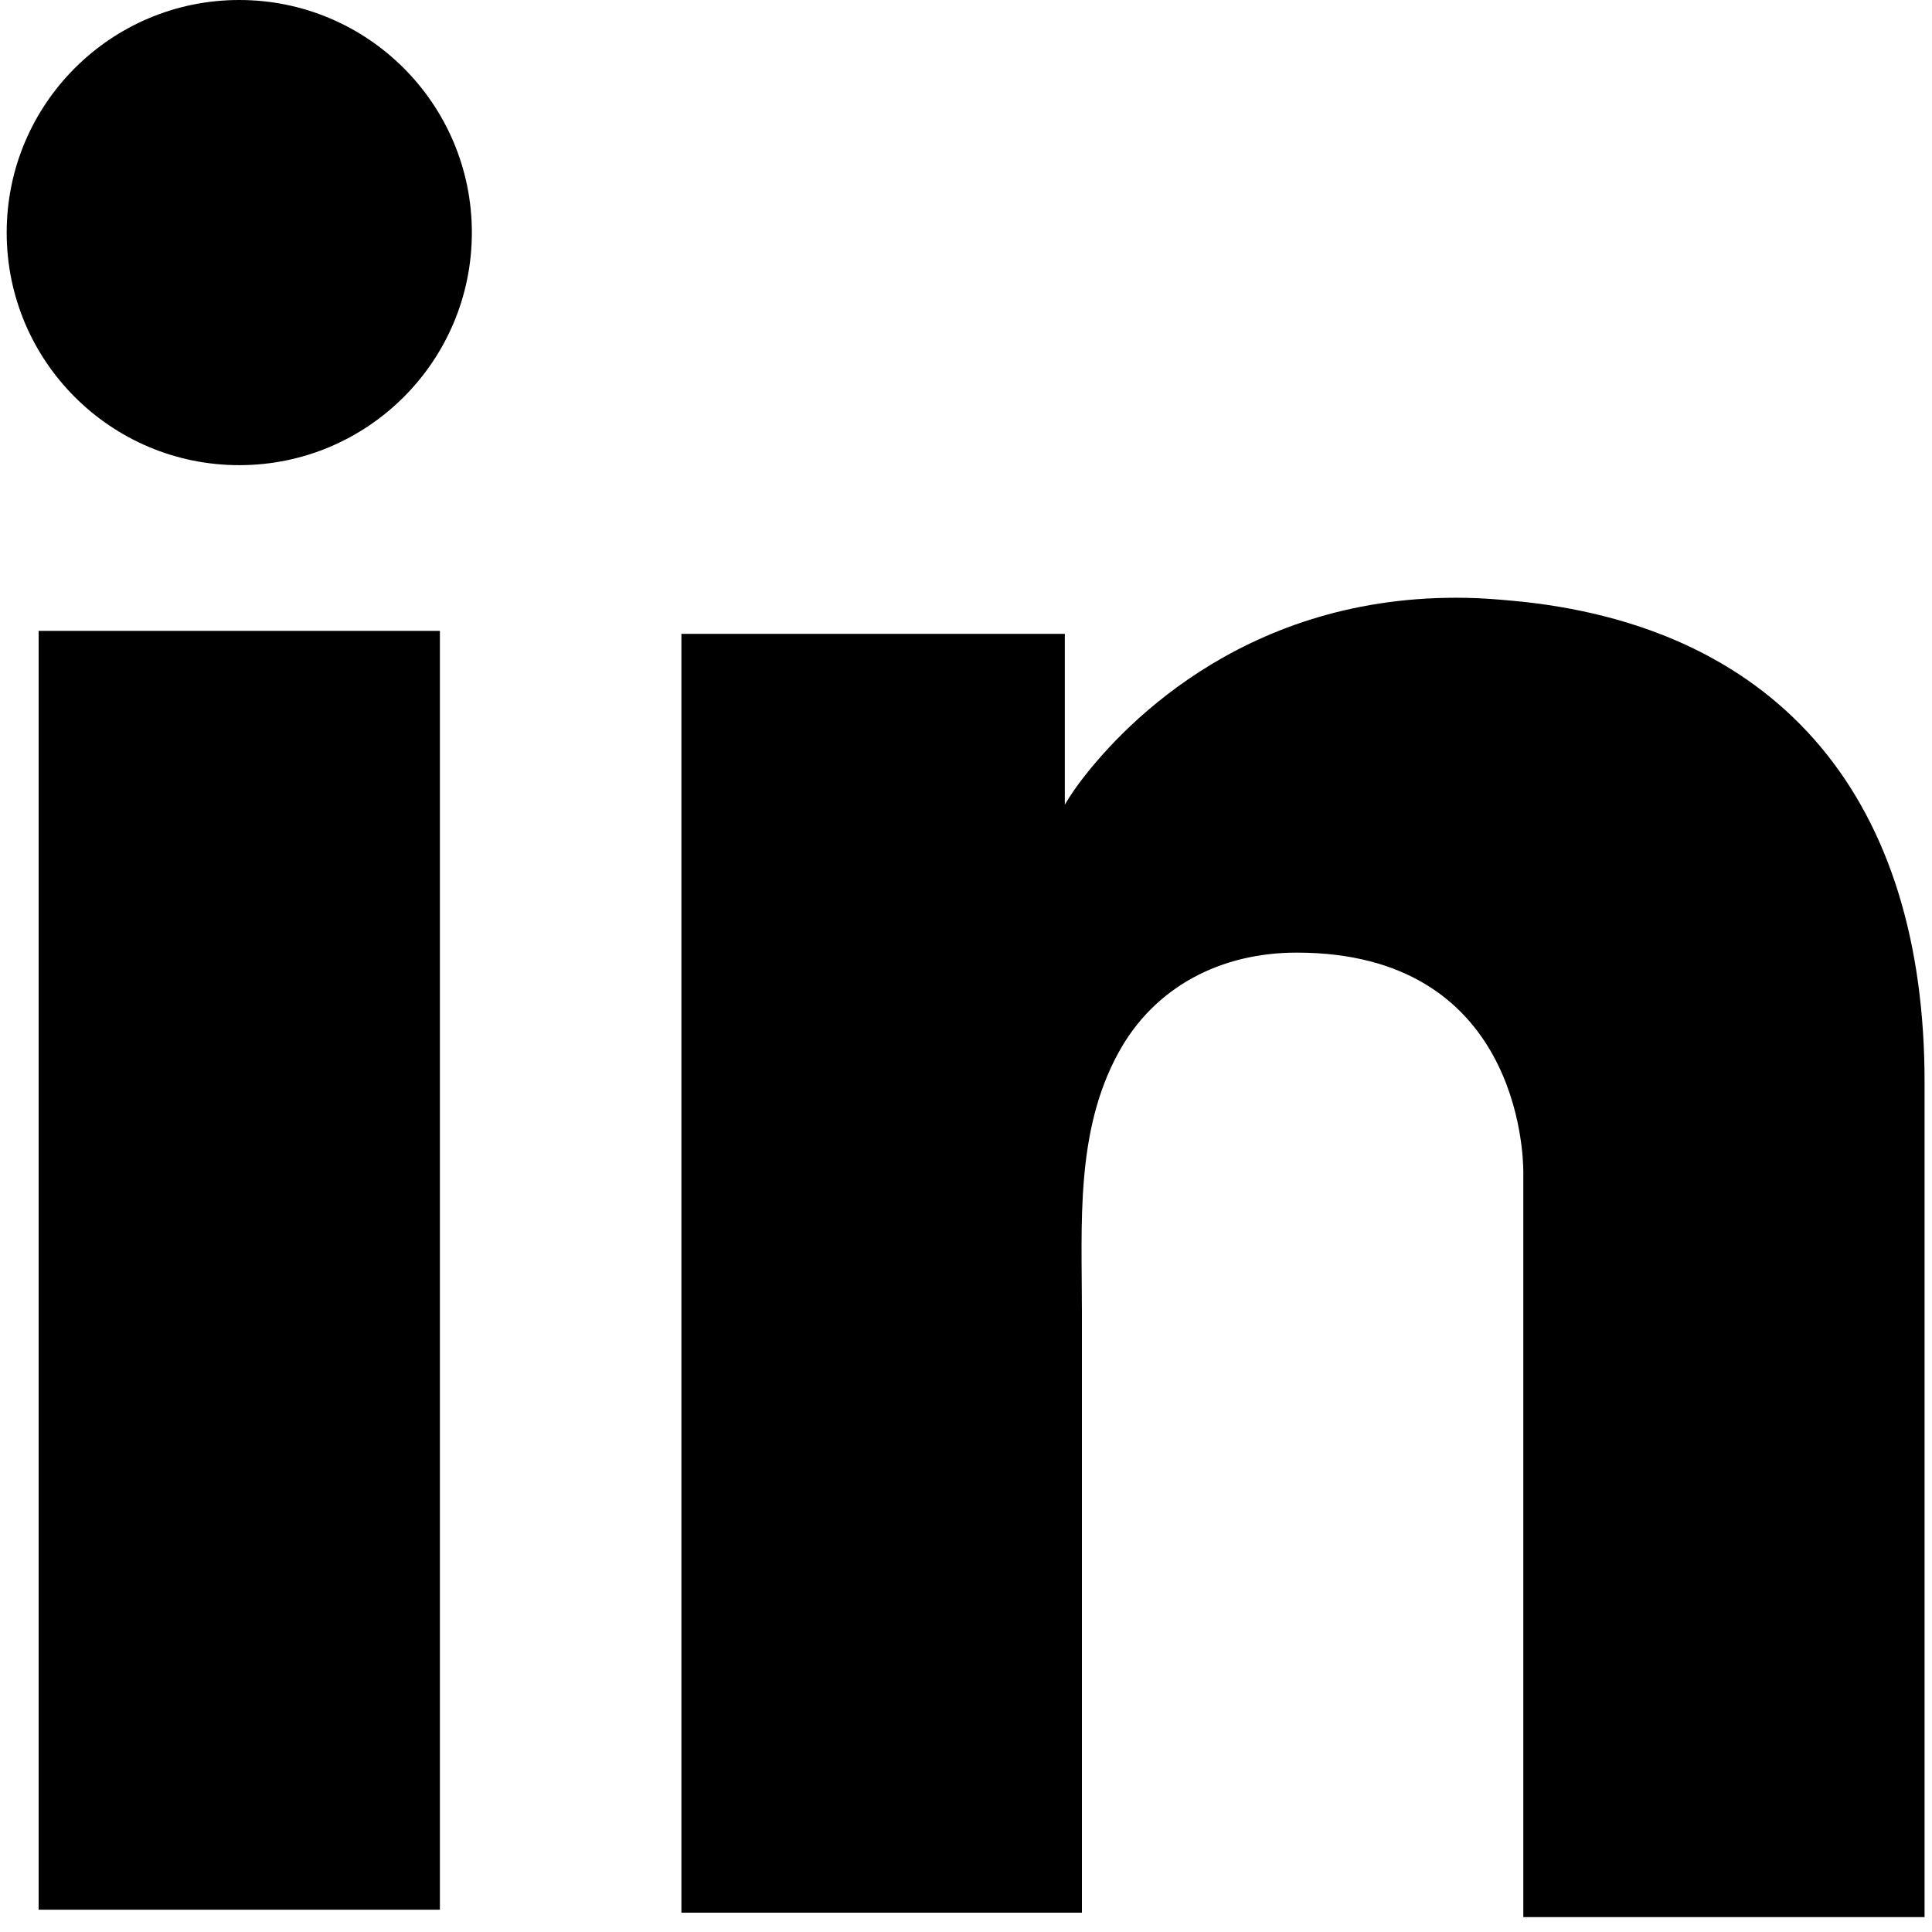
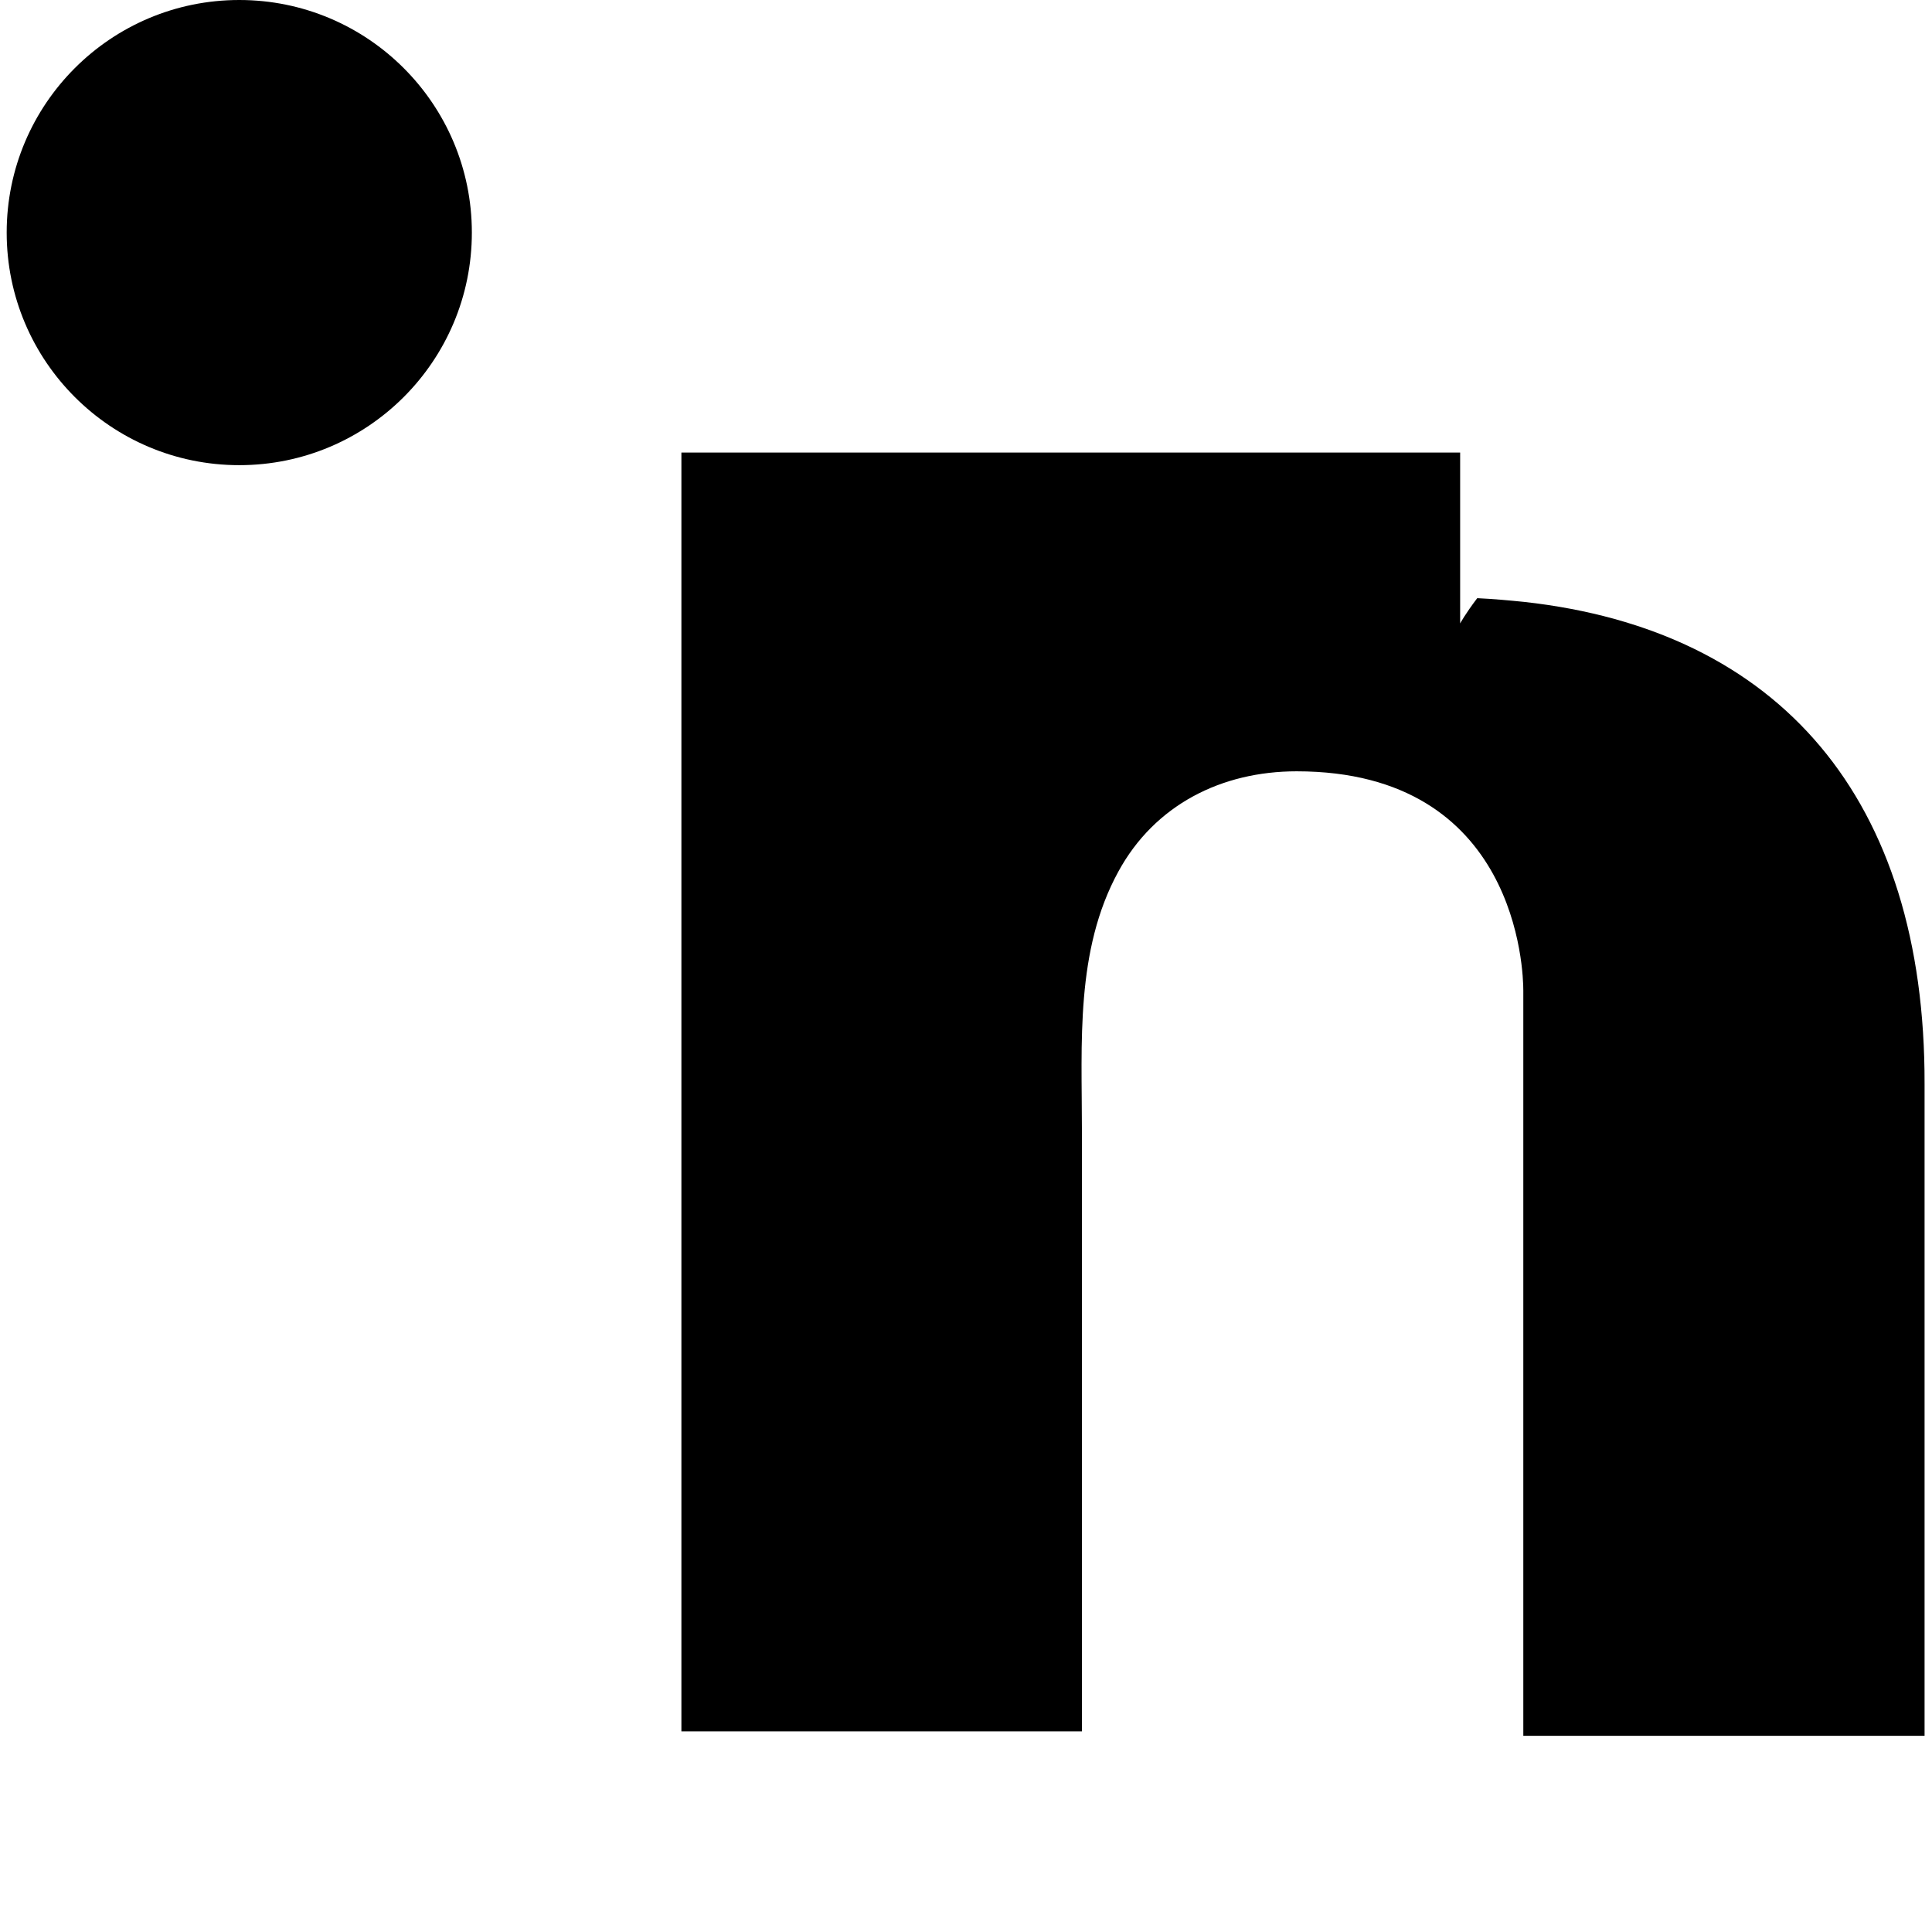
<svg xmlns="http://www.w3.org/2000/svg" version="1.1" id="Layer_1" x="0px" y="0px" viewBox="0 0 26 26" style="enable-background:new 0 0 26 26;" xml:space="preserve">
  <g>
-     <rect x="0.52" y="8.49" width="5.4" height="17.21" />
-     <path d="M20.51,8.1c-0.2-0.02-0.41-0.04-0.63-0.05c-3.02-0.12-4.73,1.67-5.32,2.44c-0.16,0.21-0.23,0.34-0.23,0.34v-2.3H9.17v17.21   h5.16h0.23c0-1.75,0-3.5,0-5.25c0-0.95,0-1.89,0-2.84c0-1.17-0.09-2.42,0.49-3.48c0.49-0.9,1.39-1.35,2.4-1.35   c2.98,0,3.05,2.7,3.05,2.95c0,0.01,0,0.02,0,0.02v10.01h5.4V14.59C25.91,10.75,23.95,8.48,20.51,8.1z" />
+     <path d="M20.51,8.1c-0.2-0.02-0.41-0.04-0.63-0.05c-0.16,0.21-0.23,0.34-0.23,0.34v-2.3H9.17v17.21   h5.16h0.23c0-1.75,0-3.5,0-5.25c0-0.95,0-1.89,0-2.84c0-1.17-0.09-2.42,0.49-3.48c0.49-0.9,1.39-1.35,2.4-1.35   c2.98,0,3.05,2.7,3.05,2.95c0,0.01,0,0.02,0,0.02v10.01h5.4V14.59C25.91,10.75,23.95,8.48,20.51,8.1z" />
    <circle cx="3.22" cy="3.13" r="3.13" />
  </g>
</svg>